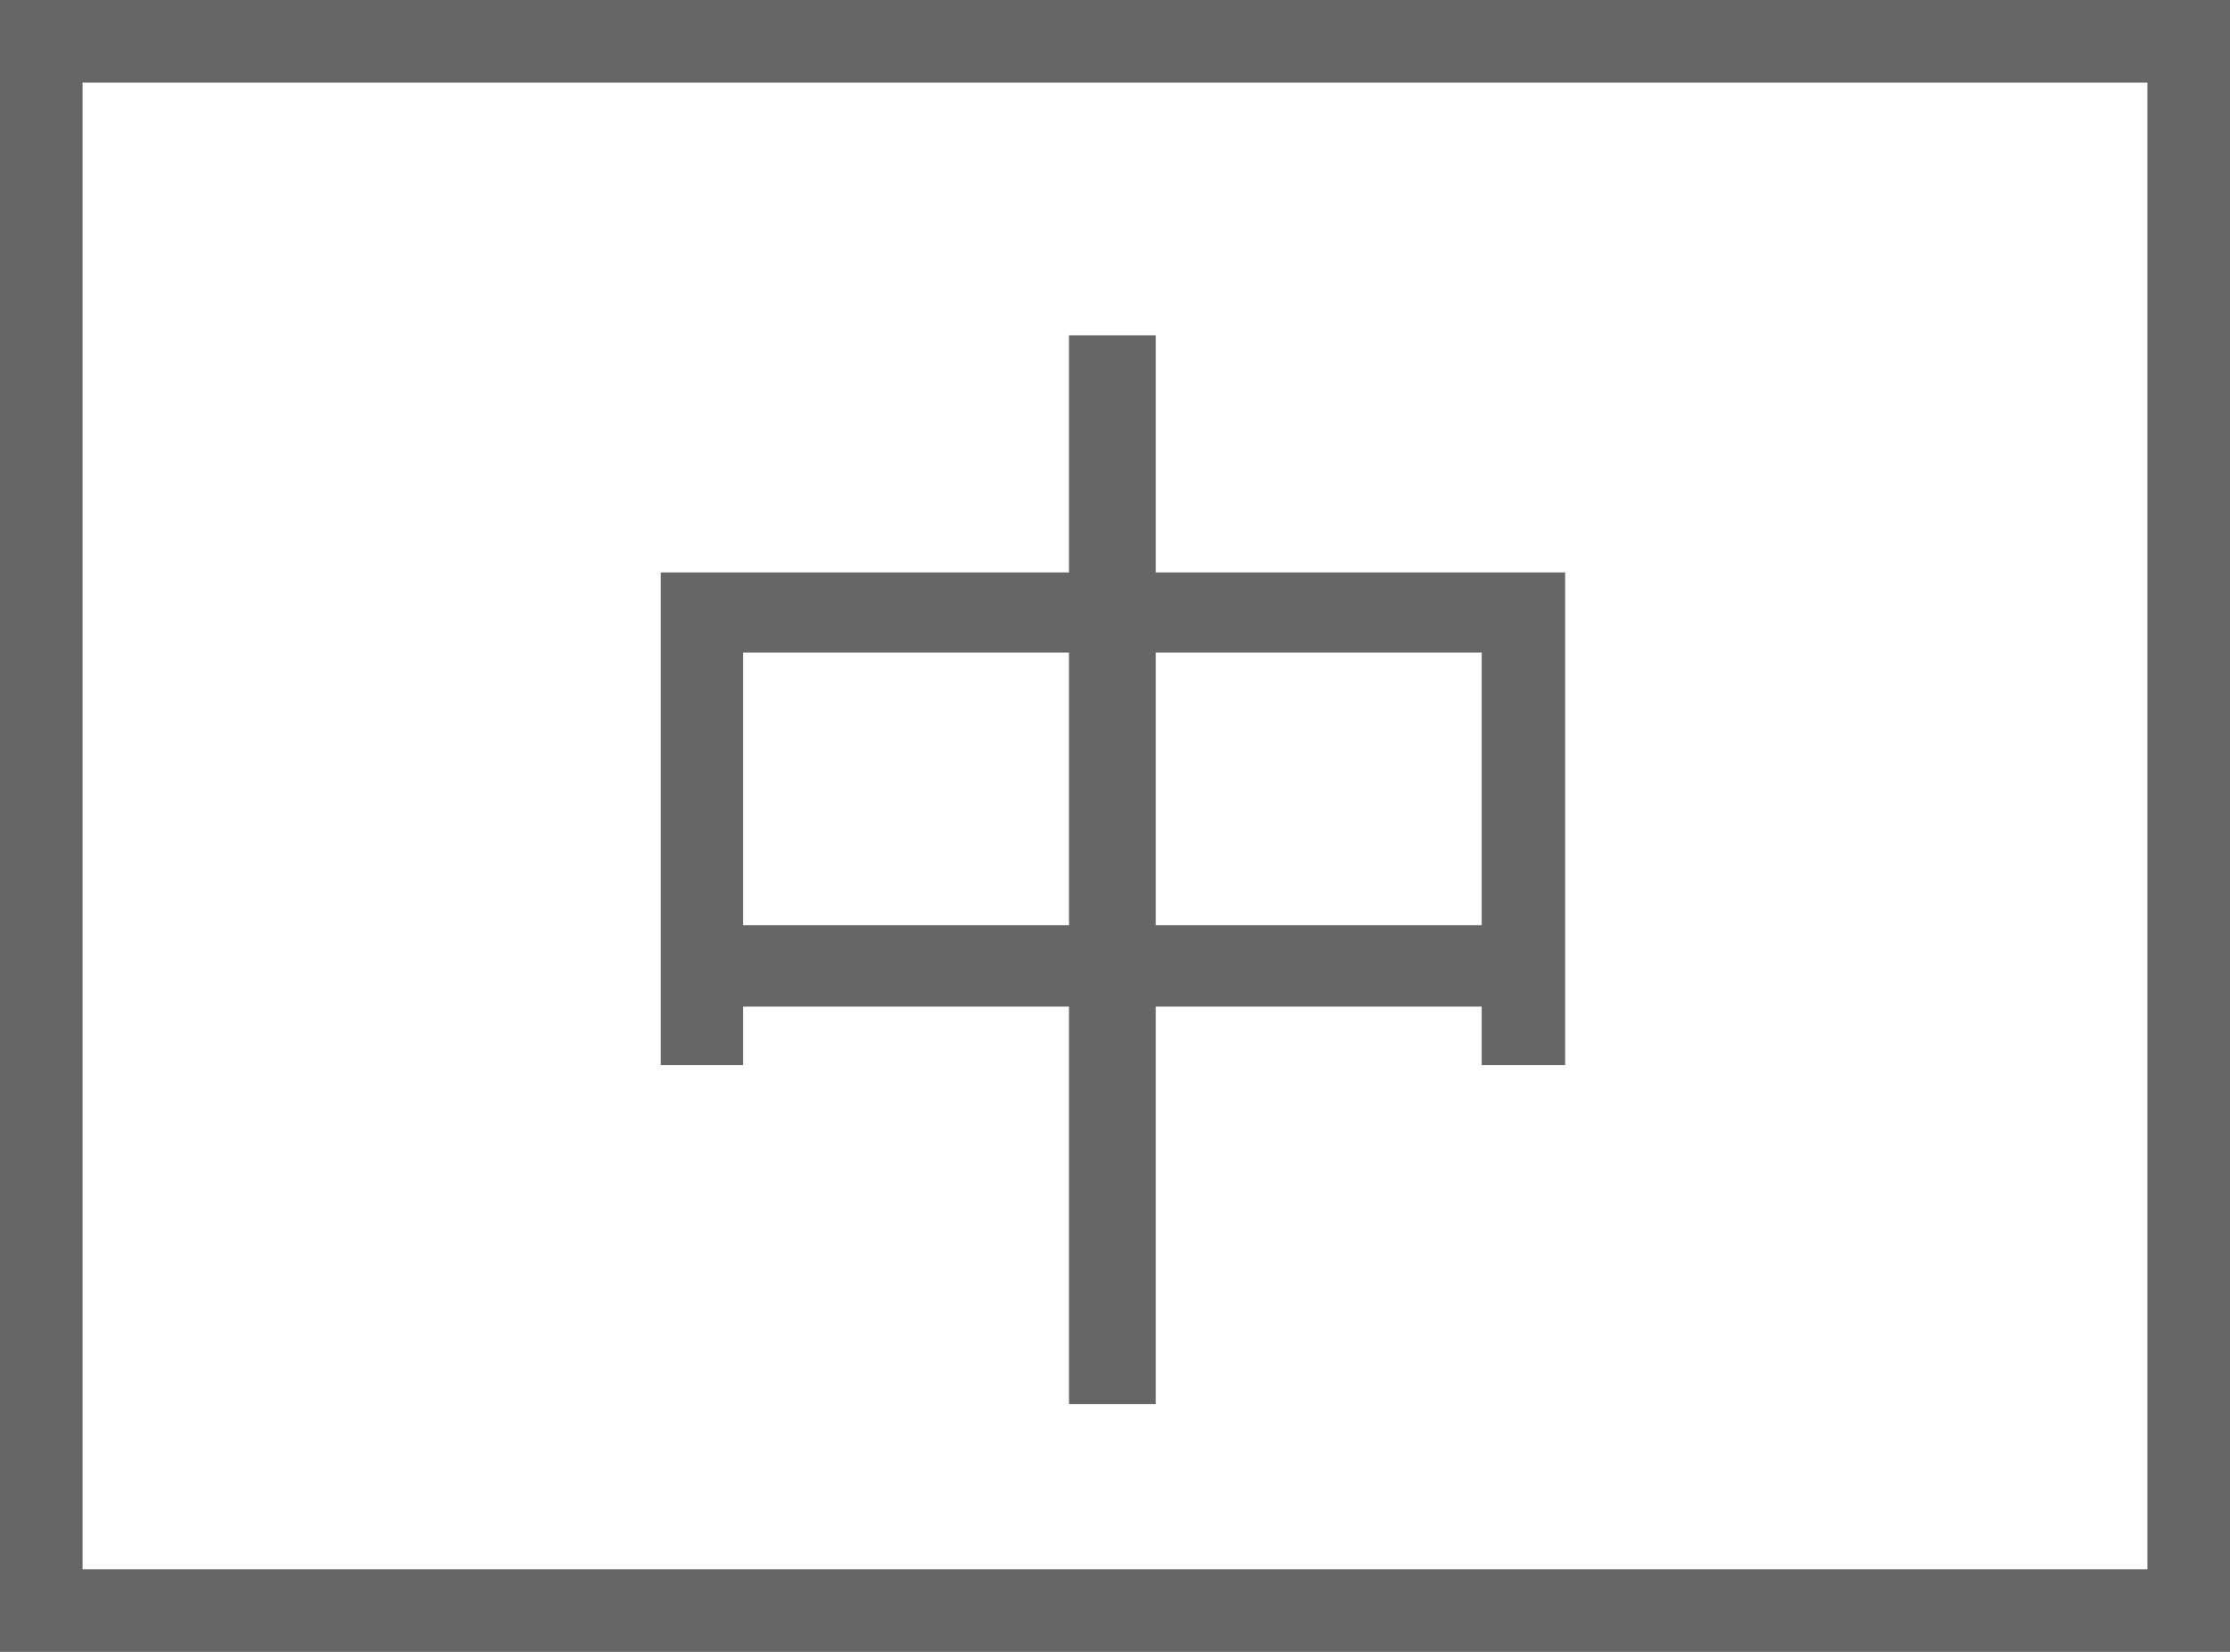
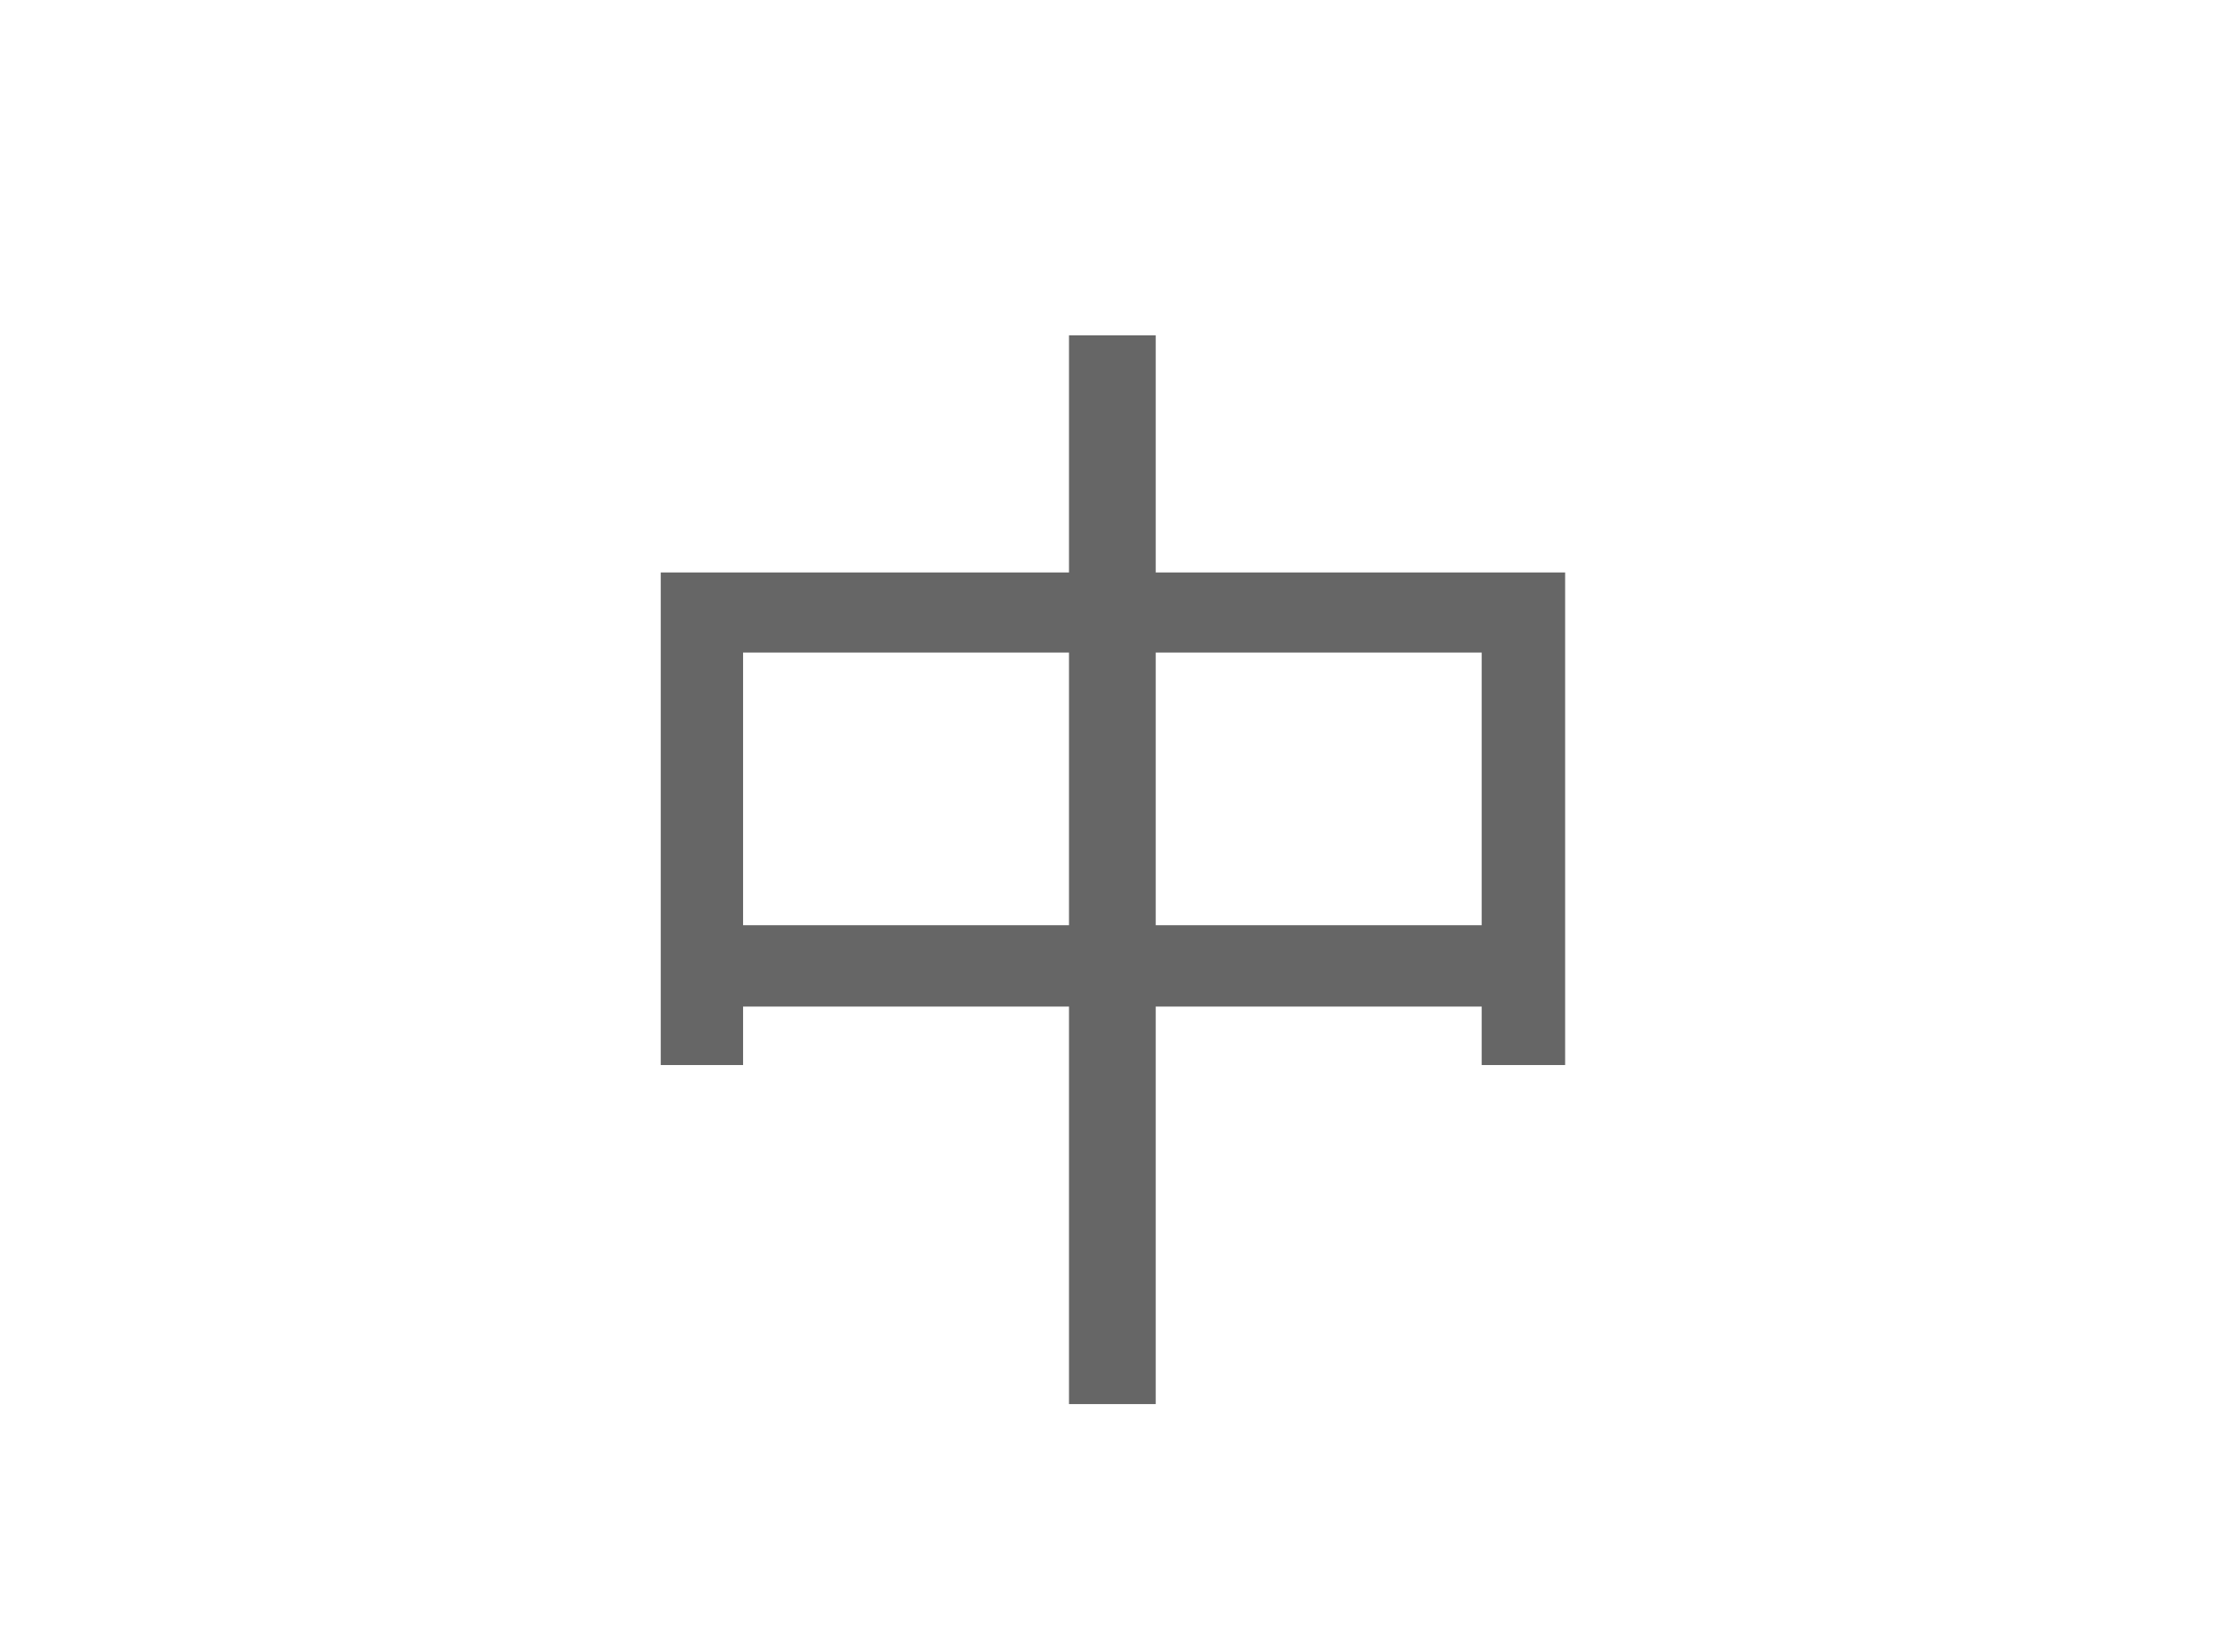
<svg xmlns="http://www.w3.org/2000/svg" width="27px" height="20px" viewBox="0 0 27 20" version="1.1">
  <title>ch</title>
  <desc>Created with Sketch.</desc>
  <defs />
  <g id="Symbols" stroke="none" stroke-width="1" fill="none" fill-rule="evenodd">
    <g id="导航栏_Home" transform="translate(-1557, -14)" fill-rule="nonzero">
      <g id="ch" transform="translate(1557, 14)">
-         <rect id="Rectangle-3" stroke="#666666" x="0.5" y="0.5" width="26" height="19" />
        <path d="M8,6.931 L12.943,6.931 L12.943,4.06 L13.993,4.06 L13.993,6.931 L18.95,6.931 L18.95,12.895 L17.94,12.895 L17.94,12.187 L13.993,12.187 L13.993,17 L12.943,17 L12.943,12.187 L8.997,12.187 L8.997,12.895 L8,12.895 L8,6.931 Z M13.993,7.901 L13.993,11.202 L17.94,11.202 L17.94,7.901 L13.993,7.901 Z M8.997,7.901 L8.997,11.202 L12.943,11.202 L12.943,7.901 L8.997,7.901 Z" id="Shape" fill="#666666" />
      </g>
    </g>
  </g>
</svg>